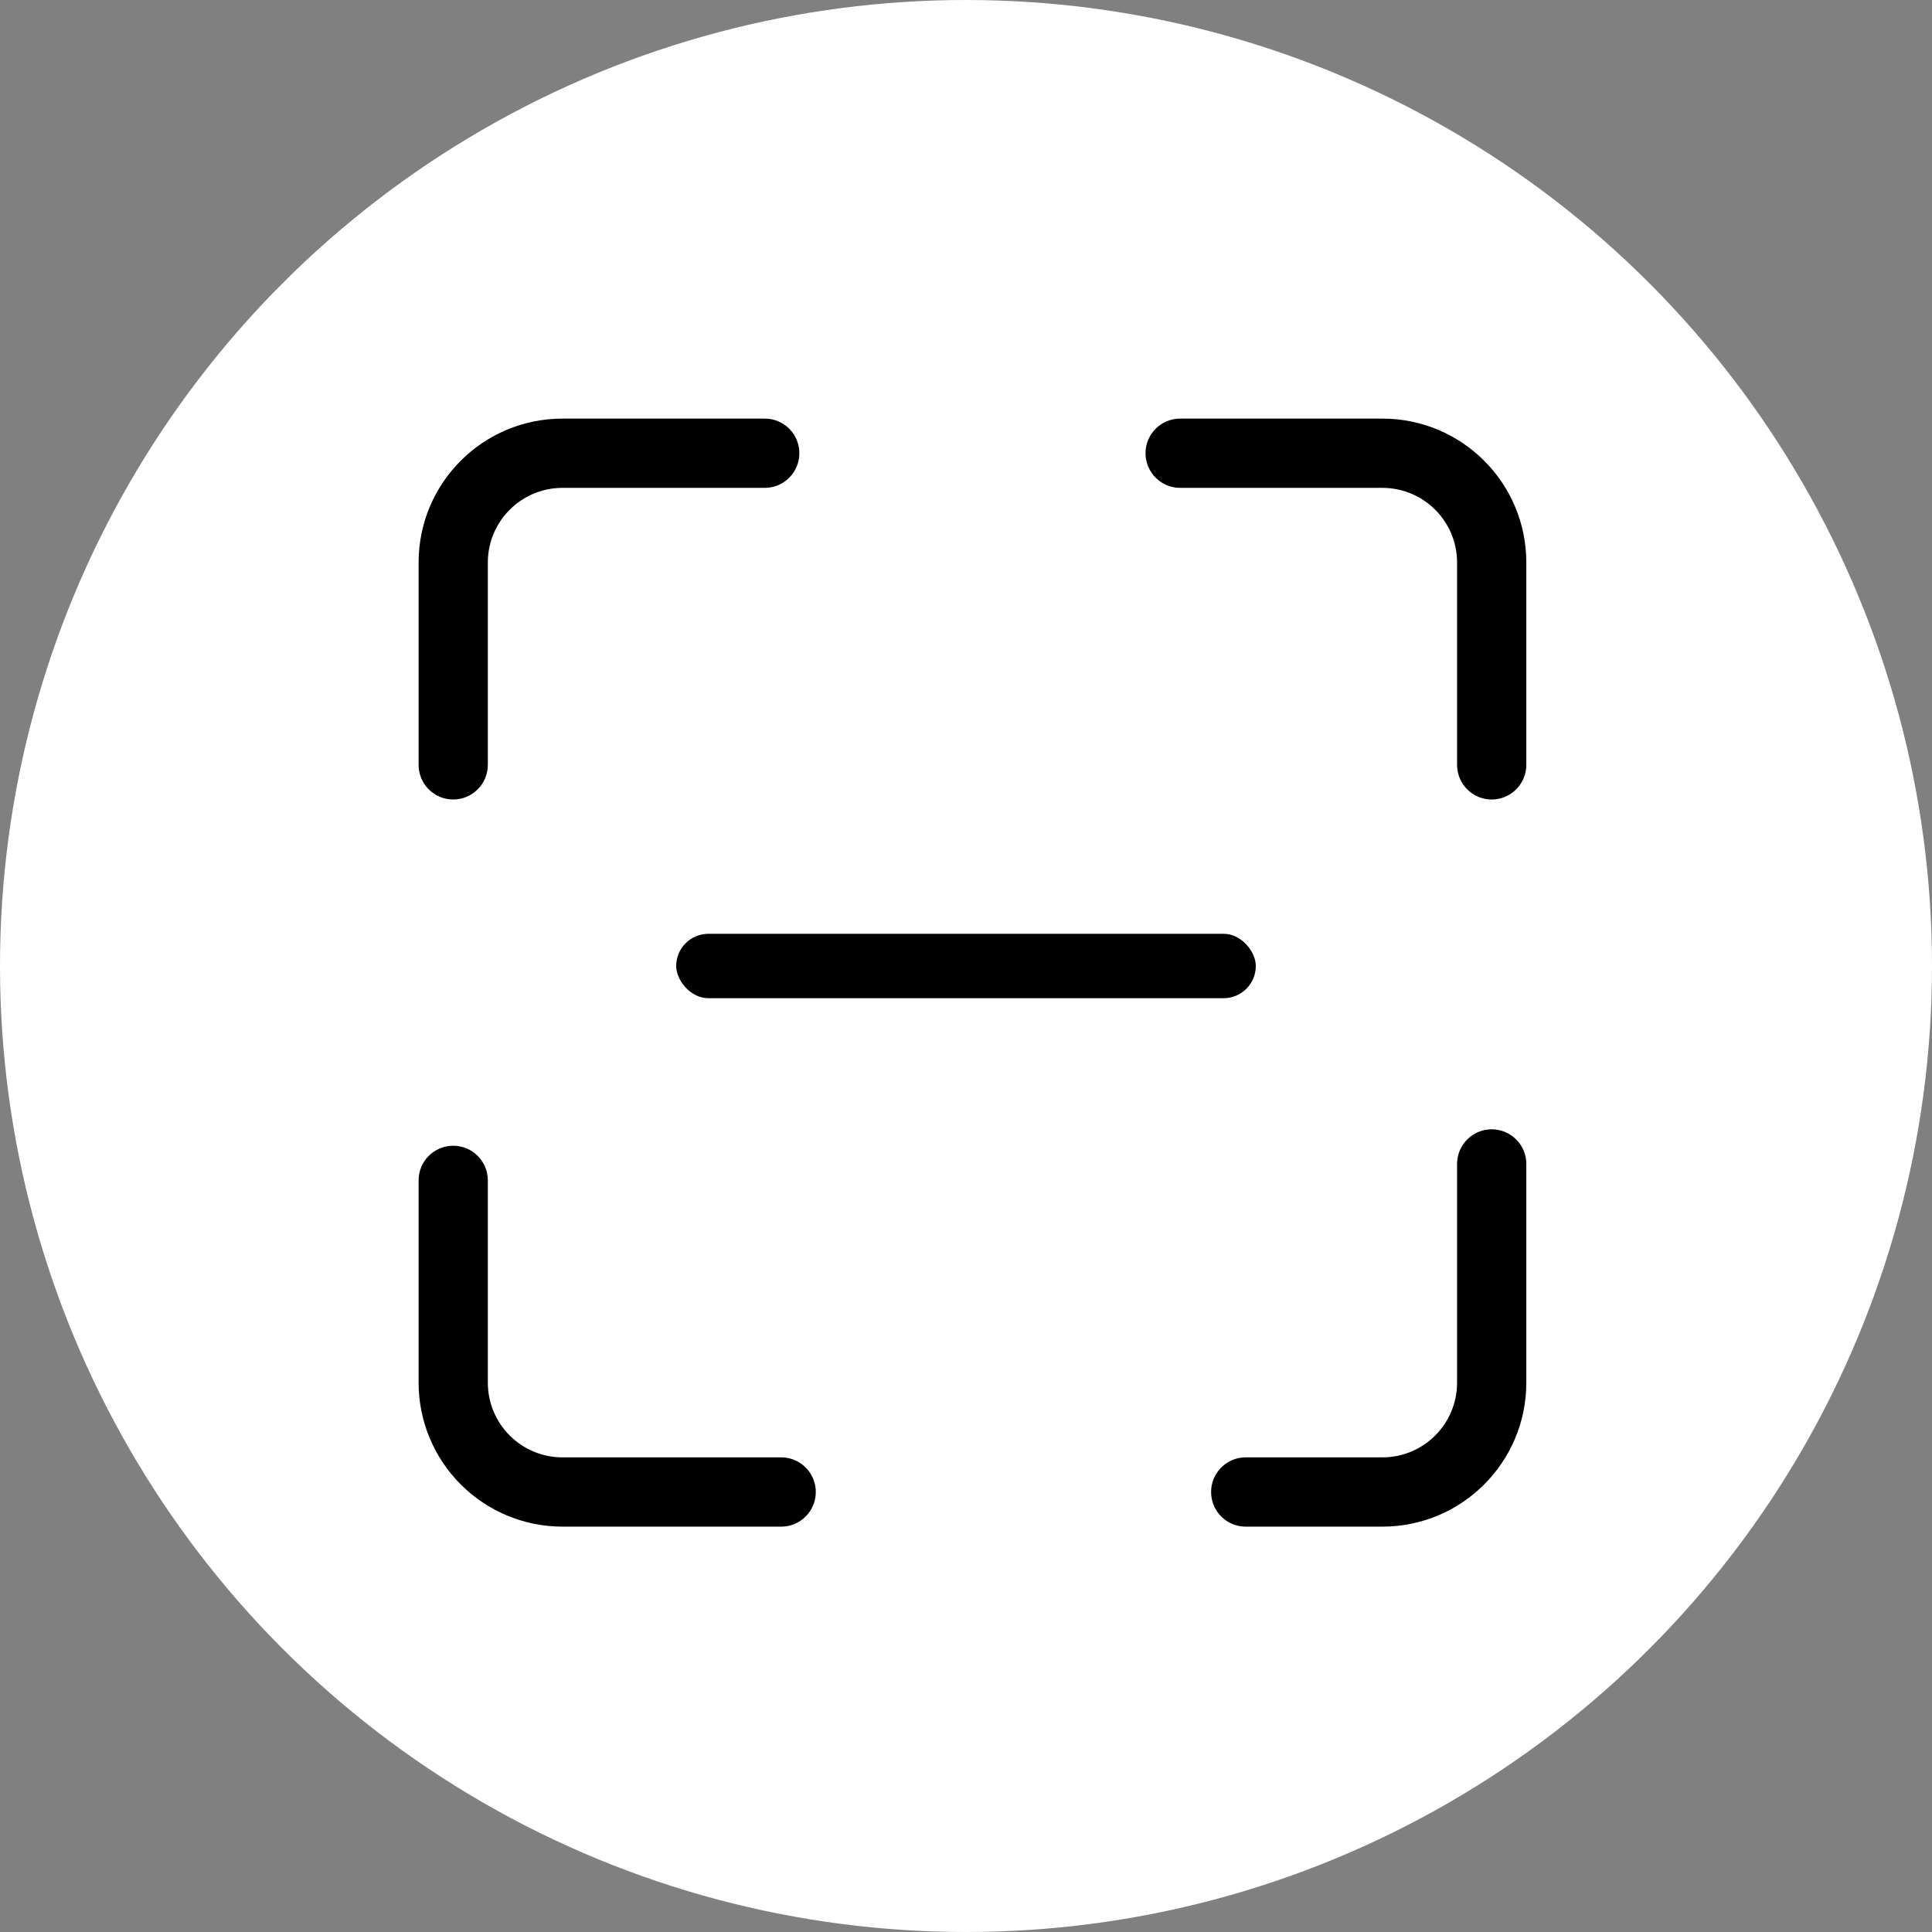
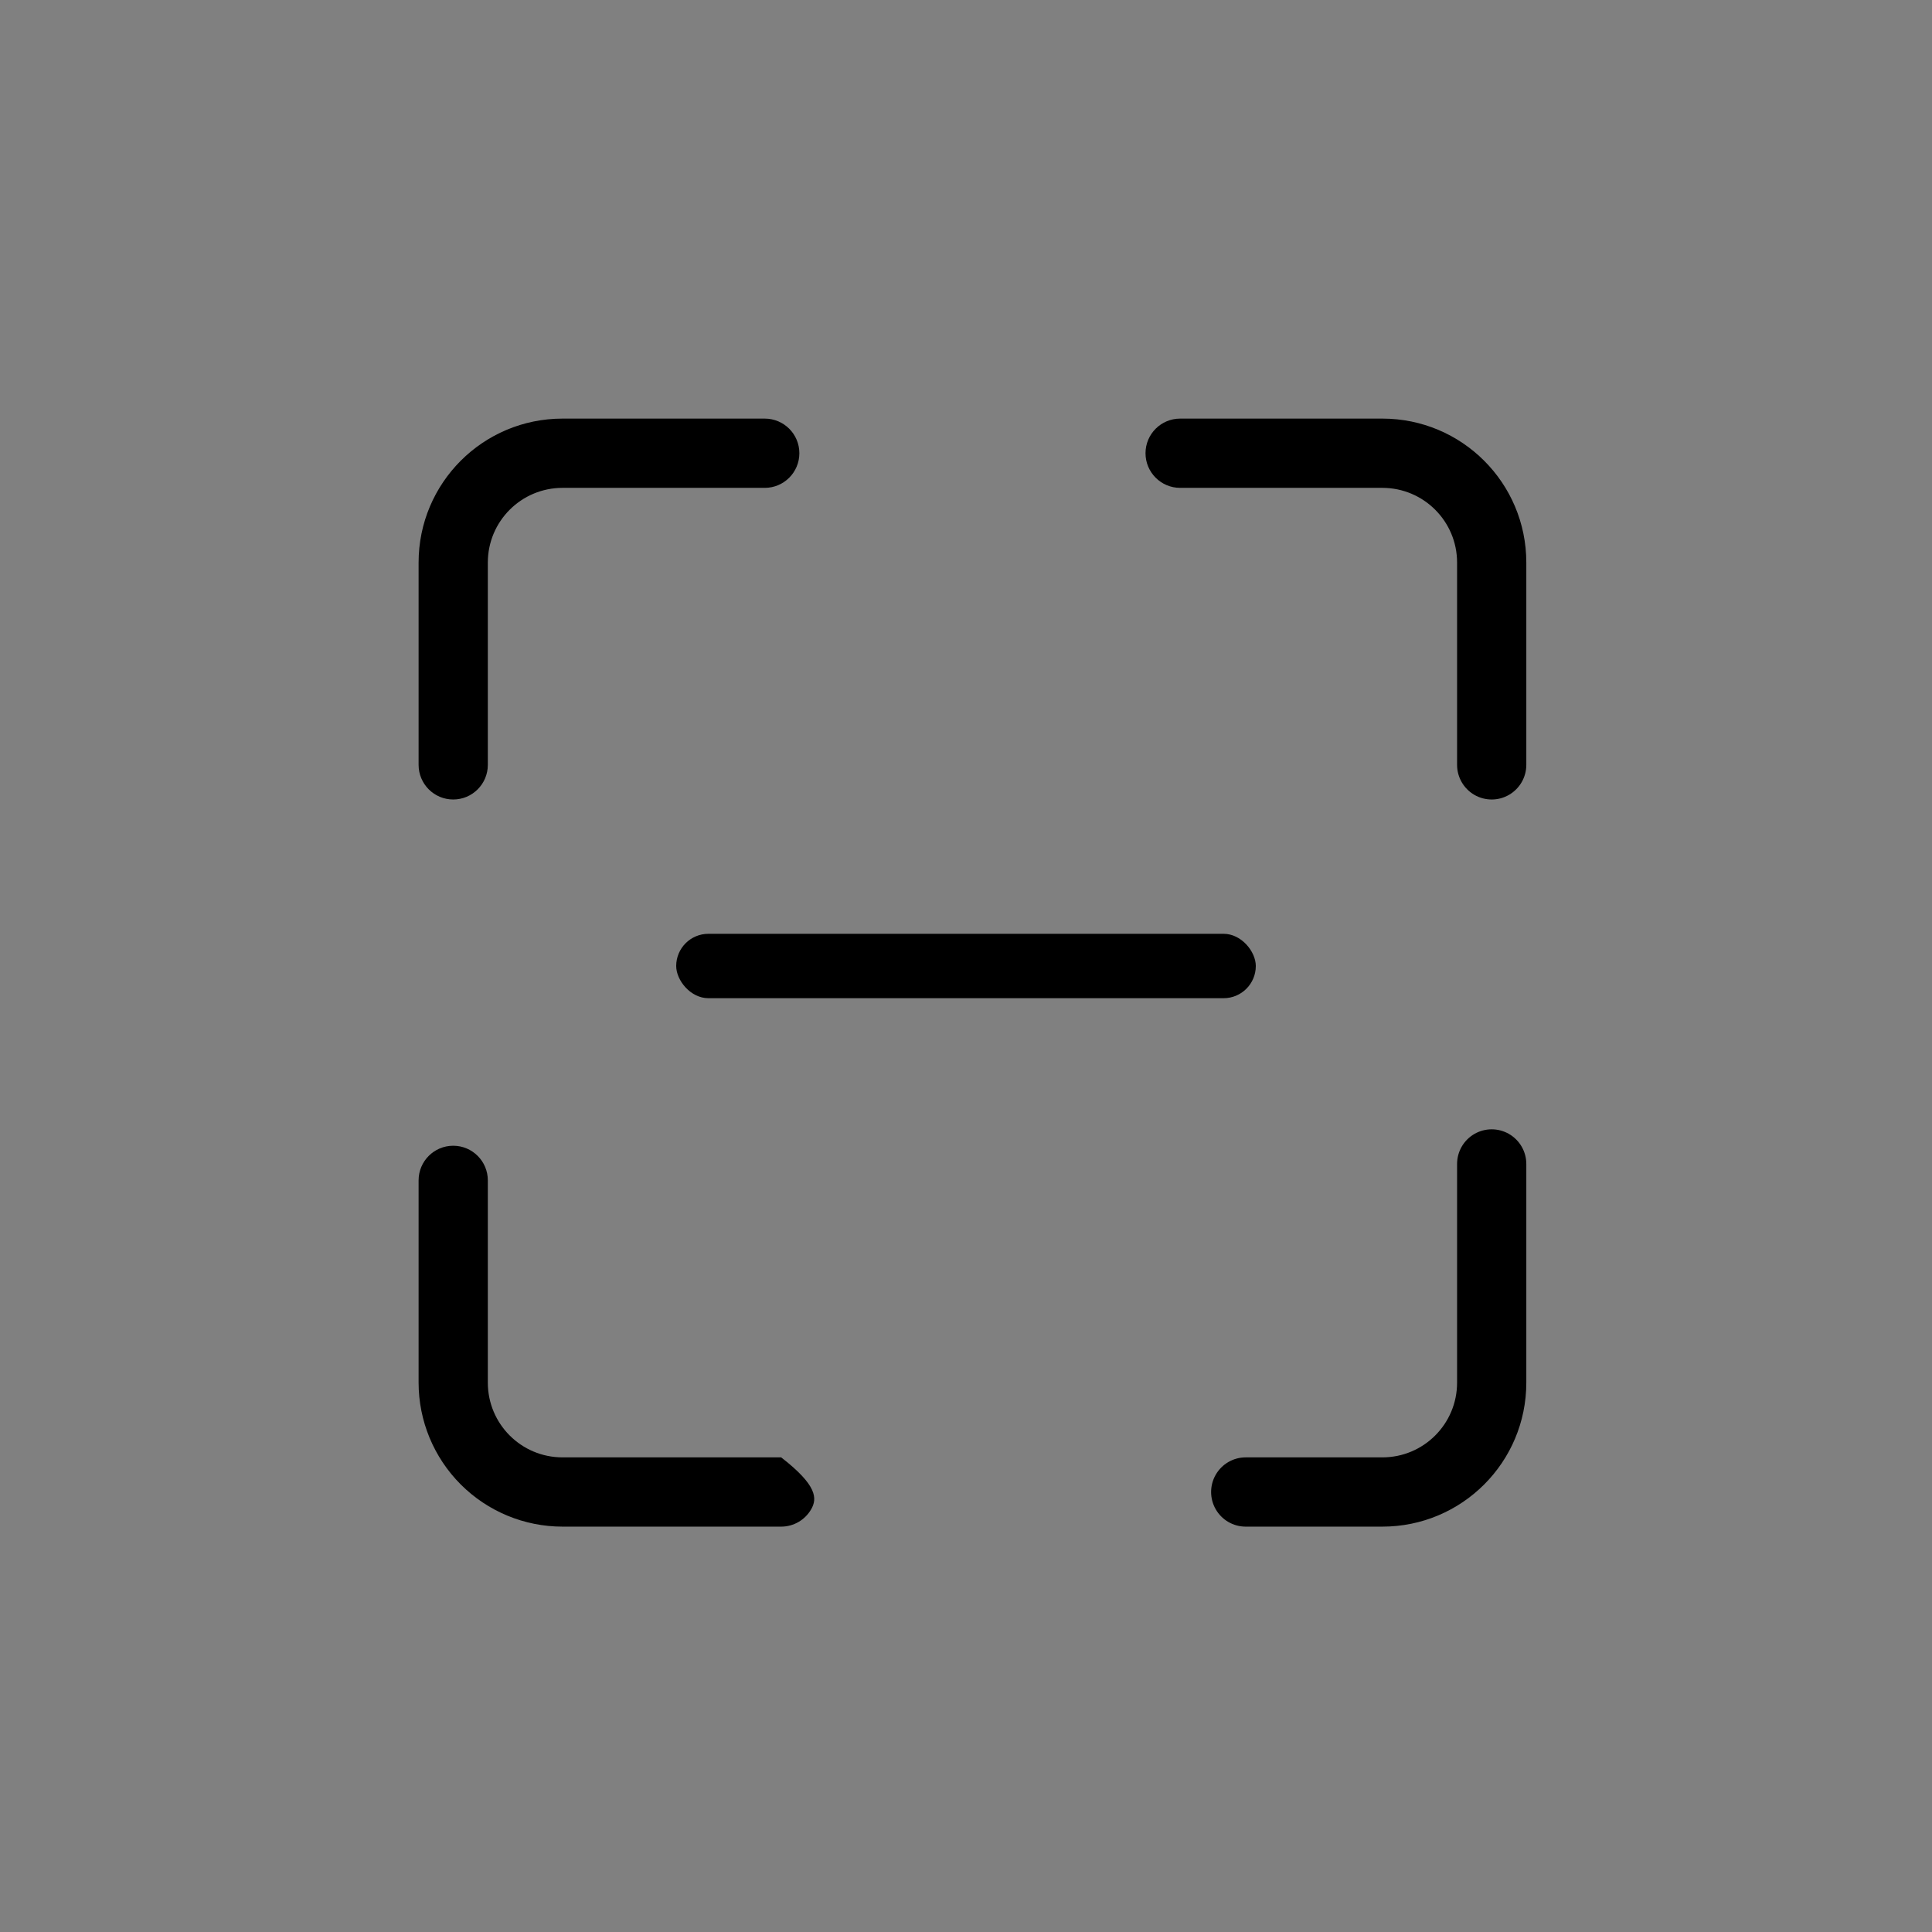
<svg xmlns="http://www.w3.org/2000/svg" fill="none" version="1.1" width="60" height="60" viewBox="0 0 60 60">
  <rect x="0" y="0" width="60" height="60" fill="#808080" stroke="none" />
  <g>
    <g>
-       <ellipse cx="30" cy="30" rx="30" ry="30" fill="#FFFFFF" fill-opacity="1" style="mix-blend-mode:passthrough" />
-     </g>
+       </g>
    <g>
-       <path d="M36.65,15.151C36.057,15.151,35.575,14.669,35.575,14.075C35.575,13.481,36.057,13,36.65,13C36.65,13,42.931,13,42.931,13C45.401,13,47.401,15,47.401,17.471C47.401,17.471,47.401,23.753,47.401,23.753C47.401,24.138,47.196,24.492,46.863,24.685C46.531,24.877,46.121,24.877,45.788,24.685C45.456,24.492,45.251,24.138,45.251,23.753C45.251,23.753,45.251,17.471,45.251,17.471C45.251,16.189,44.212,15.151,42.931,15.151C42.931,15.151,36.65,15.151,36.65,15.151C36.65,15.151,36.65,15.151,36.65,15.151ZM45.251,36.148C45.251,35.763,45.456,35.409,45.788,35.216C46.121,35.024,46.531,35.024,46.863,35.216C47.196,35.409,47.401,35.763,47.401,36.148C47.401,36.148,47.401,42.939,47.401,42.939C47.401,45.411,45.401,47.411,42.931,47.411C42.931,47.411,38.686,47.411,38.686,47.411C38.302,47.411,37.948,47.206,37.756,46.873C37.564,46.541,37.564,46.13,37.756,45.798C37.948,45.465,38.302,45.26,38.686,45.26C38.686,45.26,42.931,45.26,42.931,45.26C44.212,45.26,45.251,44.222,45.251,42.939C45.251,42.939,45.251,36.148,45.251,36.148C45.251,36.148,45.251,36.148,45.251,36.148ZM24.26,45.26C24.644,45.26,24.999,45.465,25.191,45.798C25.383,46.13,25.383,46.541,25.191,46.873C24.999,47.206,24.644,47.411,24.26,47.411C24.26,47.411,17.47,47.411,17.47,47.411C16.284,47.411,15.147,46.94,14.309,46.101C13.471,45.263,13,44.126,13,42.939C13,42.939,13,36.657,13,36.657C13,36.064,13.481,35.582,14.075,35.582C14.669,35.582,15.15,36.064,15.15,36.657C15.15,36.657,15.15,42.939,15.15,42.939C15.15,44.222,16.188,45.26,17.47,45.26C17.47,45.26,24.26,45.26,24.26,45.26C24.26,45.26,24.26,45.26,24.26,45.26ZM15.15,23.753C15.15,24.347,14.669,24.829,14.075,24.829C13.481,24.829,13,24.347,13,23.753C13,23.753,13,17.471,13,17.471C13,15,15,13,17.47,13C17.47,13,23.75,13,23.75,13C24.344,13,24.825,13.481,24.825,14.075C24.825,14.669,24.344,15.151,23.75,15.151C23.75,15.151,17.47,15.151,17.47,15.151C16.188,15.151,15.15,16.189,15.15,17.471C15.15,17.471,15.15,23.753,15.15,23.753C15.15,23.753,15.15,23.753,15.15,23.753Z" fill="#000000" fill-opacity="1" style="mix-blend-mode:passthrough" />
+       <path d="M36.65,15.151C36.057,15.151,35.575,14.669,35.575,14.075C35.575,13.481,36.057,13,36.65,13C36.65,13,42.931,13,42.931,13C45.401,13,47.401,15,47.401,17.471C47.401,17.471,47.401,23.753,47.401,23.753C47.401,24.138,47.196,24.492,46.863,24.685C46.531,24.877,46.121,24.877,45.788,24.685C45.456,24.492,45.251,24.138,45.251,23.753C45.251,23.753,45.251,17.471,45.251,17.471C45.251,16.189,44.212,15.151,42.931,15.151C42.931,15.151,36.65,15.151,36.65,15.151C36.65,15.151,36.65,15.151,36.65,15.151ZM45.251,36.148C45.251,35.763,45.456,35.409,45.788,35.216C46.121,35.024,46.531,35.024,46.863,35.216C47.196,35.409,47.401,35.763,47.401,36.148C47.401,36.148,47.401,42.939,47.401,42.939C47.401,45.411,45.401,47.411,42.931,47.411C42.931,47.411,38.686,47.411,38.686,47.411C38.302,47.411,37.948,47.206,37.756,46.873C37.564,46.541,37.564,46.13,37.756,45.798C37.948,45.465,38.302,45.26,38.686,45.26C38.686,45.26,42.931,45.26,42.931,45.26C44.212,45.26,45.251,44.222,45.251,42.939C45.251,42.939,45.251,36.148,45.251,36.148C45.251,36.148,45.251,36.148,45.251,36.148ZM24.26,45.26C25.383,46.13,25.383,46.541,25.191,46.873C24.999,47.206,24.644,47.411,24.26,47.411C24.26,47.411,17.47,47.411,17.47,47.411C16.284,47.411,15.147,46.94,14.309,46.101C13.471,45.263,13,44.126,13,42.939C13,42.939,13,36.657,13,36.657C13,36.064,13.481,35.582,14.075,35.582C14.669,35.582,15.15,36.064,15.15,36.657C15.15,36.657,15.15,42.939,15.15,42.939C15.15,44.222,16.188,45.26,17.47,45.26C17.47,45.26,24.26,45.26,24.26,45.26C24.26,45.26,24.26,45.26,24.26,45.26ZM15.15,23.753C15.15,24.347,14.669,24.829,14.075,24.829C13.481,24.829,13,24.347,13,23.753C13,23.753,13,17.471,13,17.471C13,15,15,13,17.47,13C17.47,13,23.75,13,23.75,13C24.344,13,24.825,13.481,24.825,14.075C24.825,14.669,24.344,15.151,23.75,15.151C23.75,15.151,17.47,15.151,17.47,15.151C16.188,15.151,15.15,16.189,15.15,17.471C15.15,17.471,15.15,23.753,15.15,23.753C15.15,23.753,15.15,23.753,15.15,23.753Z" fill="#000000" fill-opacity="1" style="mix-blend-mode:passthrough" />
    </g>
    <g>
      <rect x="21" y="29" width="18" height="2" rx="1" fill="#000000" fill-opacity="1" />
    </g>
  </g>
</svg>